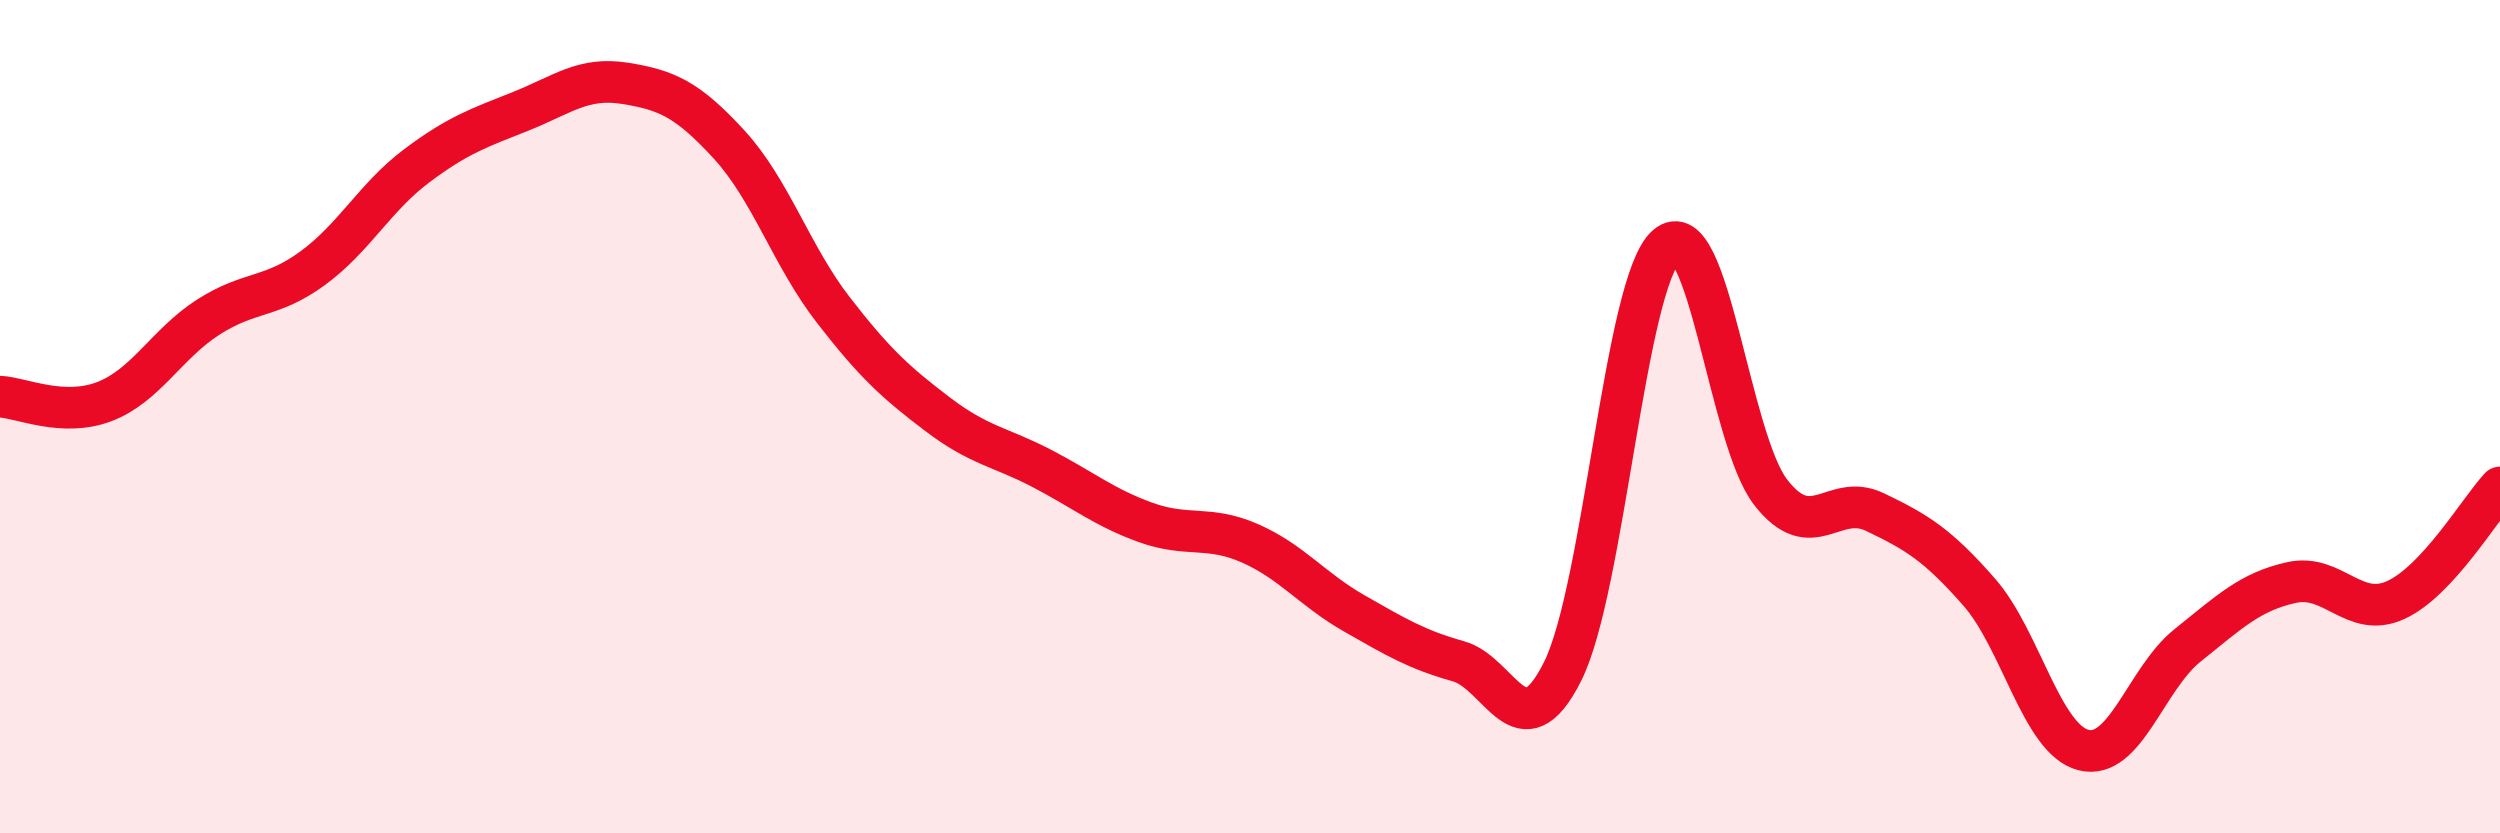
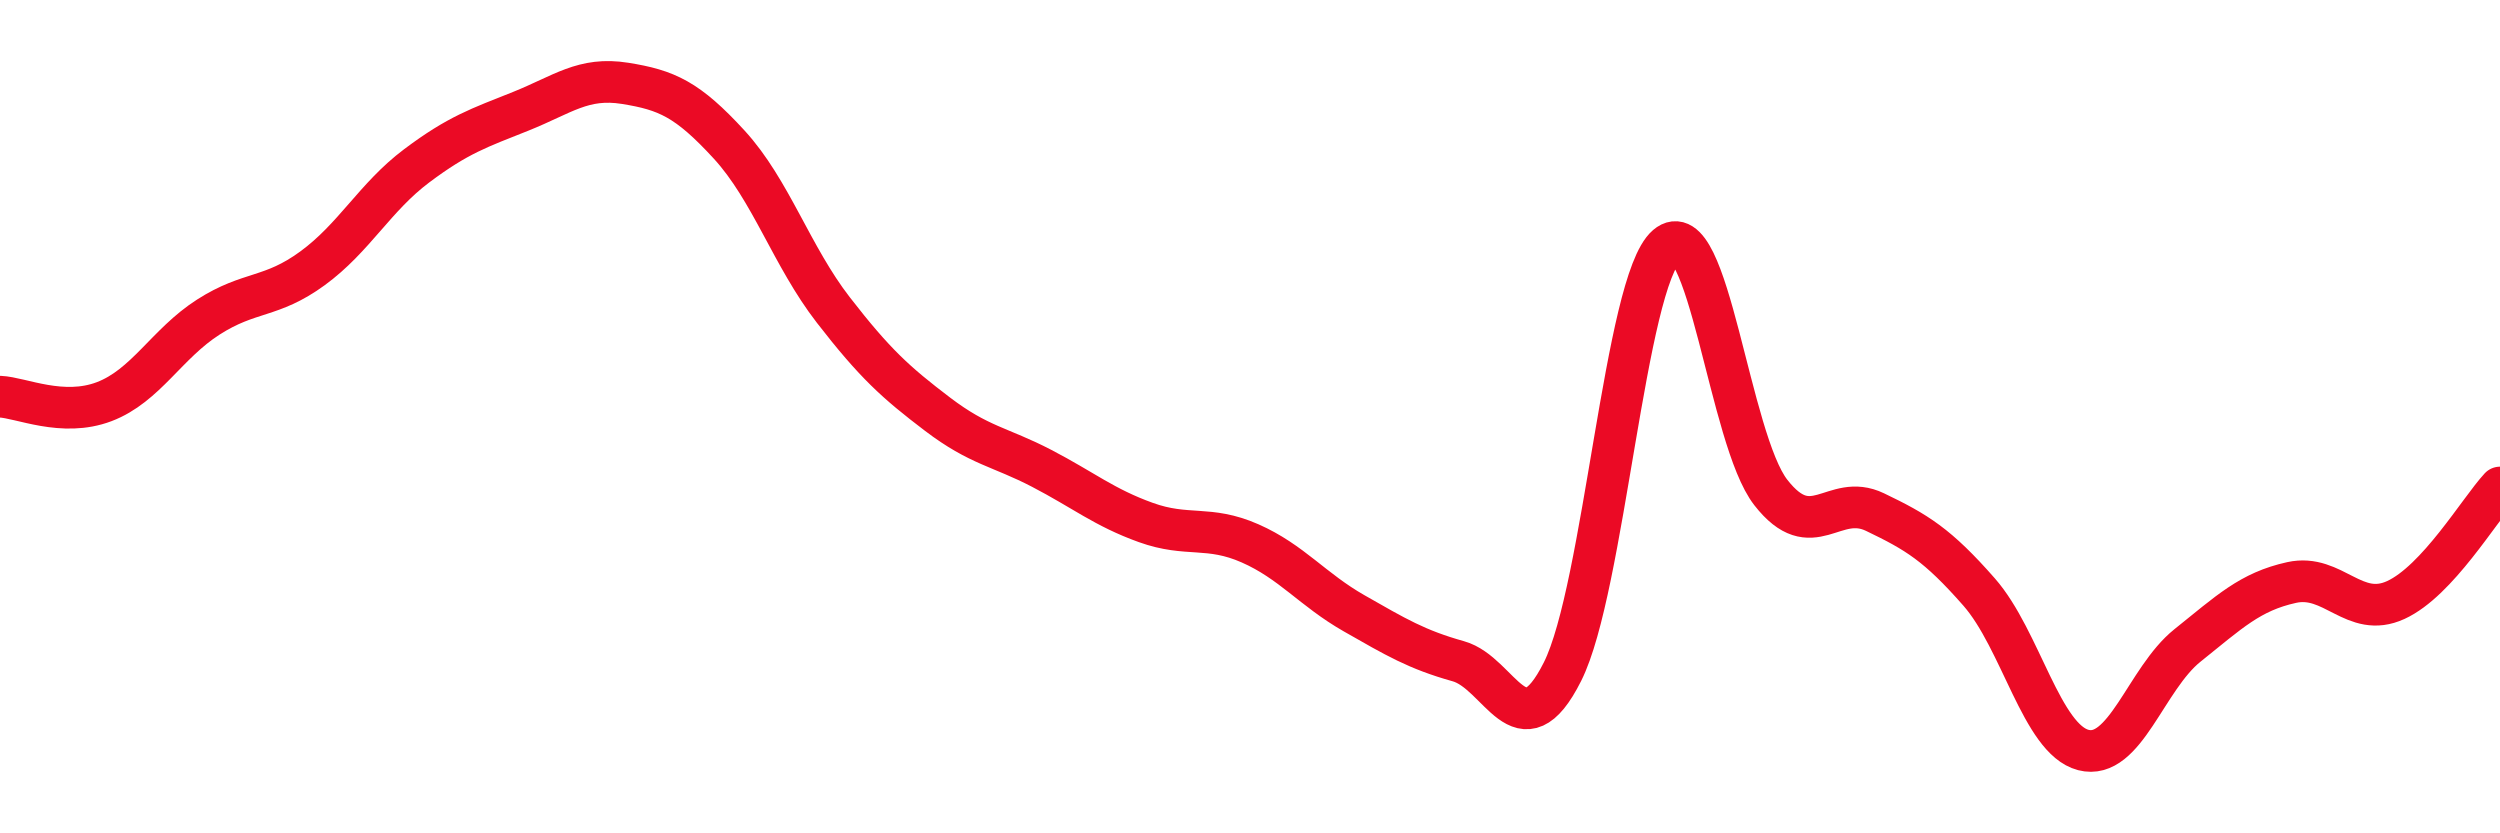
<svg xmlns="http://www.w3.org/2000/svg" width="60" height="20" viewBox="0 0 60 20">
-   <path d="M 0,9.52 C 0.5,9.54 1.5,10.02 2.5,9.64 C 3.5,9.26 4,8.25 5,7.61 C 6,6.97 6.5,7.17 7.5,6.44 C 8.5,5.71 9,4.73 10,3.98 C 11,3.23 11.5,3.07 12.5,2.67 C 13.5,2.27 14,1.84 15,2 C 16,2.16 16.5,2.38 17.5,3.47 C 18.5,4.56 19,6.15 20,7.44 C 21,8.73 21.5,9.18 22.5,9.94 C 23.5,10.7 24,10.72 25,11.24 C 26,11.76 26.5,12.18 27.5,12.54 C 28.5,12.9 29,12.6 30,13.04 C 31,13.48 31.5,14.15 32.5,14.72 C 33.5,15.29 34,15.59 35,15.87 C 36,16.15 36.5,18.11 37.5,16.12 C 38.5,14.13 39,6.76 40,5.9 C 41,5.04 41.5,10.54 42.5,11.82 C 43.5,13.1 44,11.81 45,12.29 C 46,12.77 46.5,13.07 47.5,14.21 C 48.5,15.35 49,17.74 50,18 C 51,18.26 51.5,16.29 52.5,15.49 C 53.5,14.69 54,14.2 55,13.98 C 56,13.76 56.5,14.86 57.5,14.4 C 58.5,13.94 59.5,12.24 60,11.7L60 20L0 20Z" fill="#EB0A25" opacity="0.1" stroke-linecap="round" stroke-linejoin="round" />
  <path d="M 0,9.52 C 0.5,9.54 1.5,10.02 2.5,9.64 C 3.5,9.26 4,8.25 5,7.61 C 6,6.97 6.5,7.17 7.5,6.44 C 8.5,5.71 9,4.73 10,3.98 C 11,3.23 11.5,3.07 12.5,2.67 C 13.5,2.27 14,1.84 15,2 C 16,2.16 16.5,2.38 17.5,3.47 C 18.5,4.56 19,6.15 20,7.44 C 21,8.73 21.5,9.18 22.5,9.94 C 23.5,10.7 24,10.72 25,11.24 C 26,11.76 26.5,12.18 27.5,12.54 C 28.5,12.9 29,12.6 30,13.04 C 31,13.48 31.5,14.15 32.5,14.72 C 33.5,15.29 34,15.59 35,15.87 C 36,16.15 36.5,18.11 37.5,16.12 C 38.5,14.13 39,6.76 40,5.9 C 41,5.04 41.5,10.54 42.5,11.82 C 43.5,13.1 44,11.81 45,12.29 C 46,12.77 46.5,13.07 47.5,14.21 C 48.5,15.35 49,17.74 50,18 C 51,18.26 51.5,16.29 52.5,15.49 C 53.5,14.69 54,14.2 55,13.98 C 56,13.76 56.5,14.86 57.5,14.4 C 58.5,13.94 59.5,12.24 60,11.7" stroke="#EB0A25" stroke-width="1" fill="none" stroke-linecap="round" stroke-linejoin="round" />
</svg>